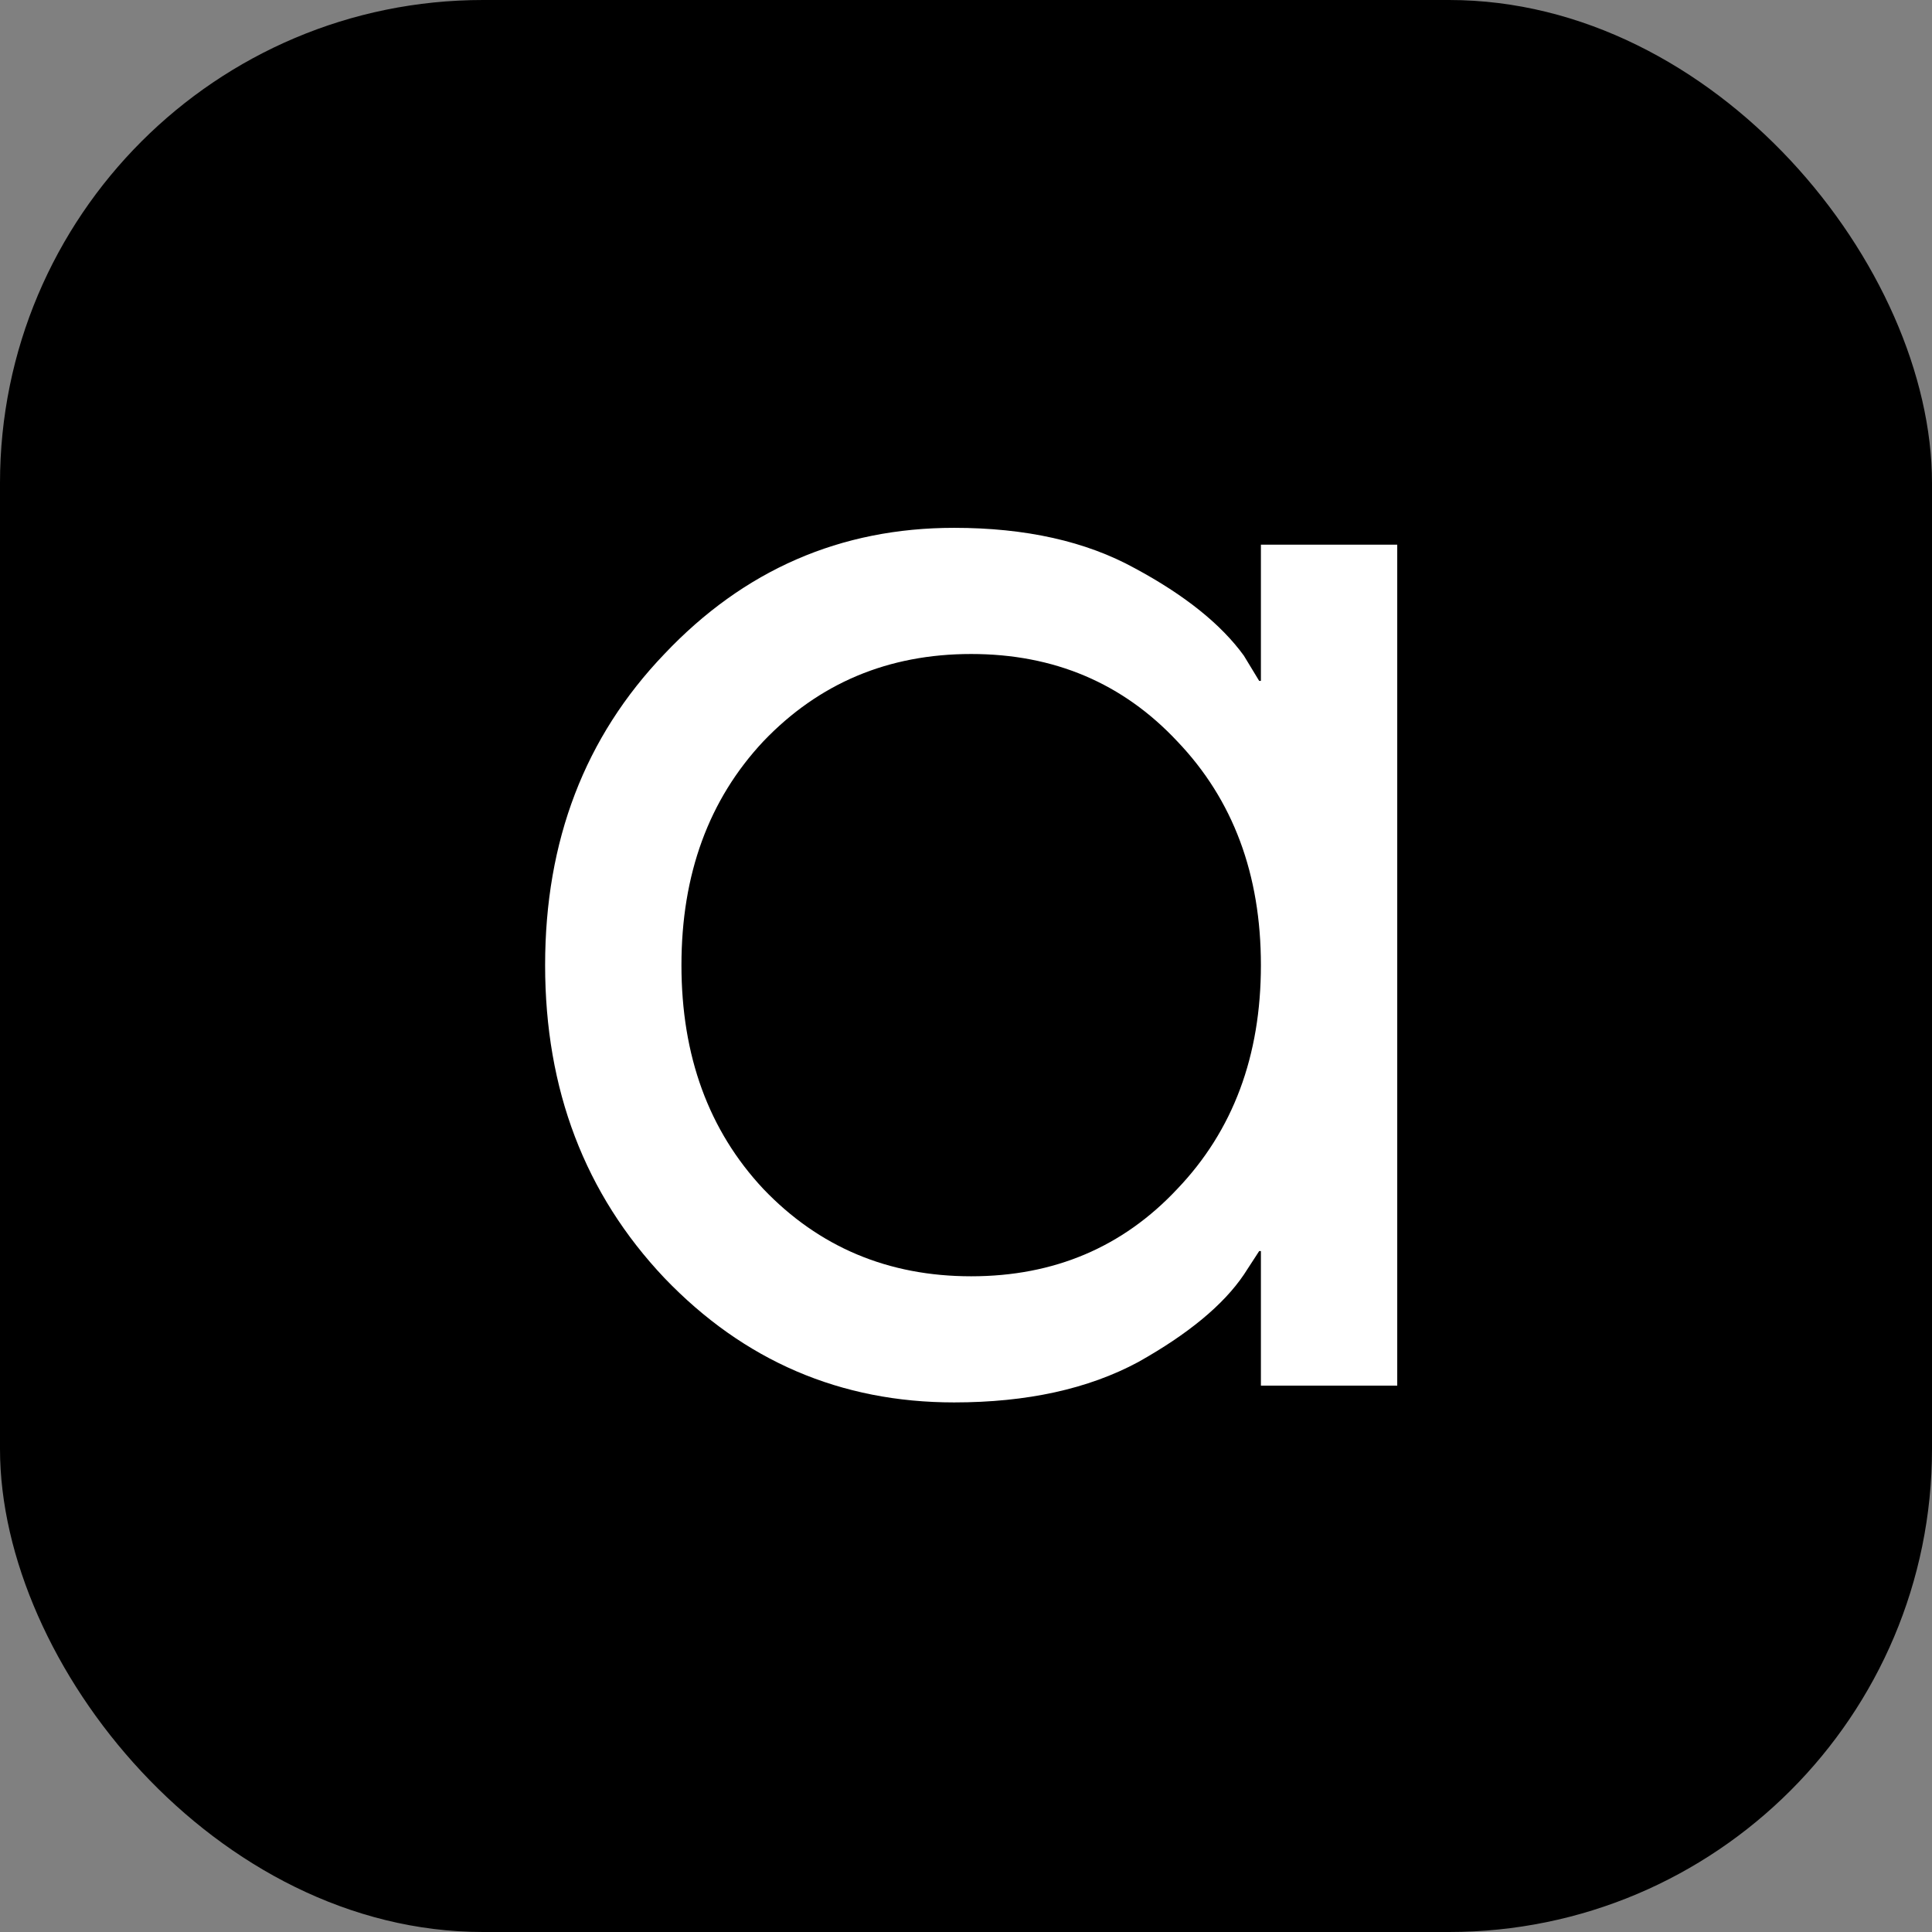
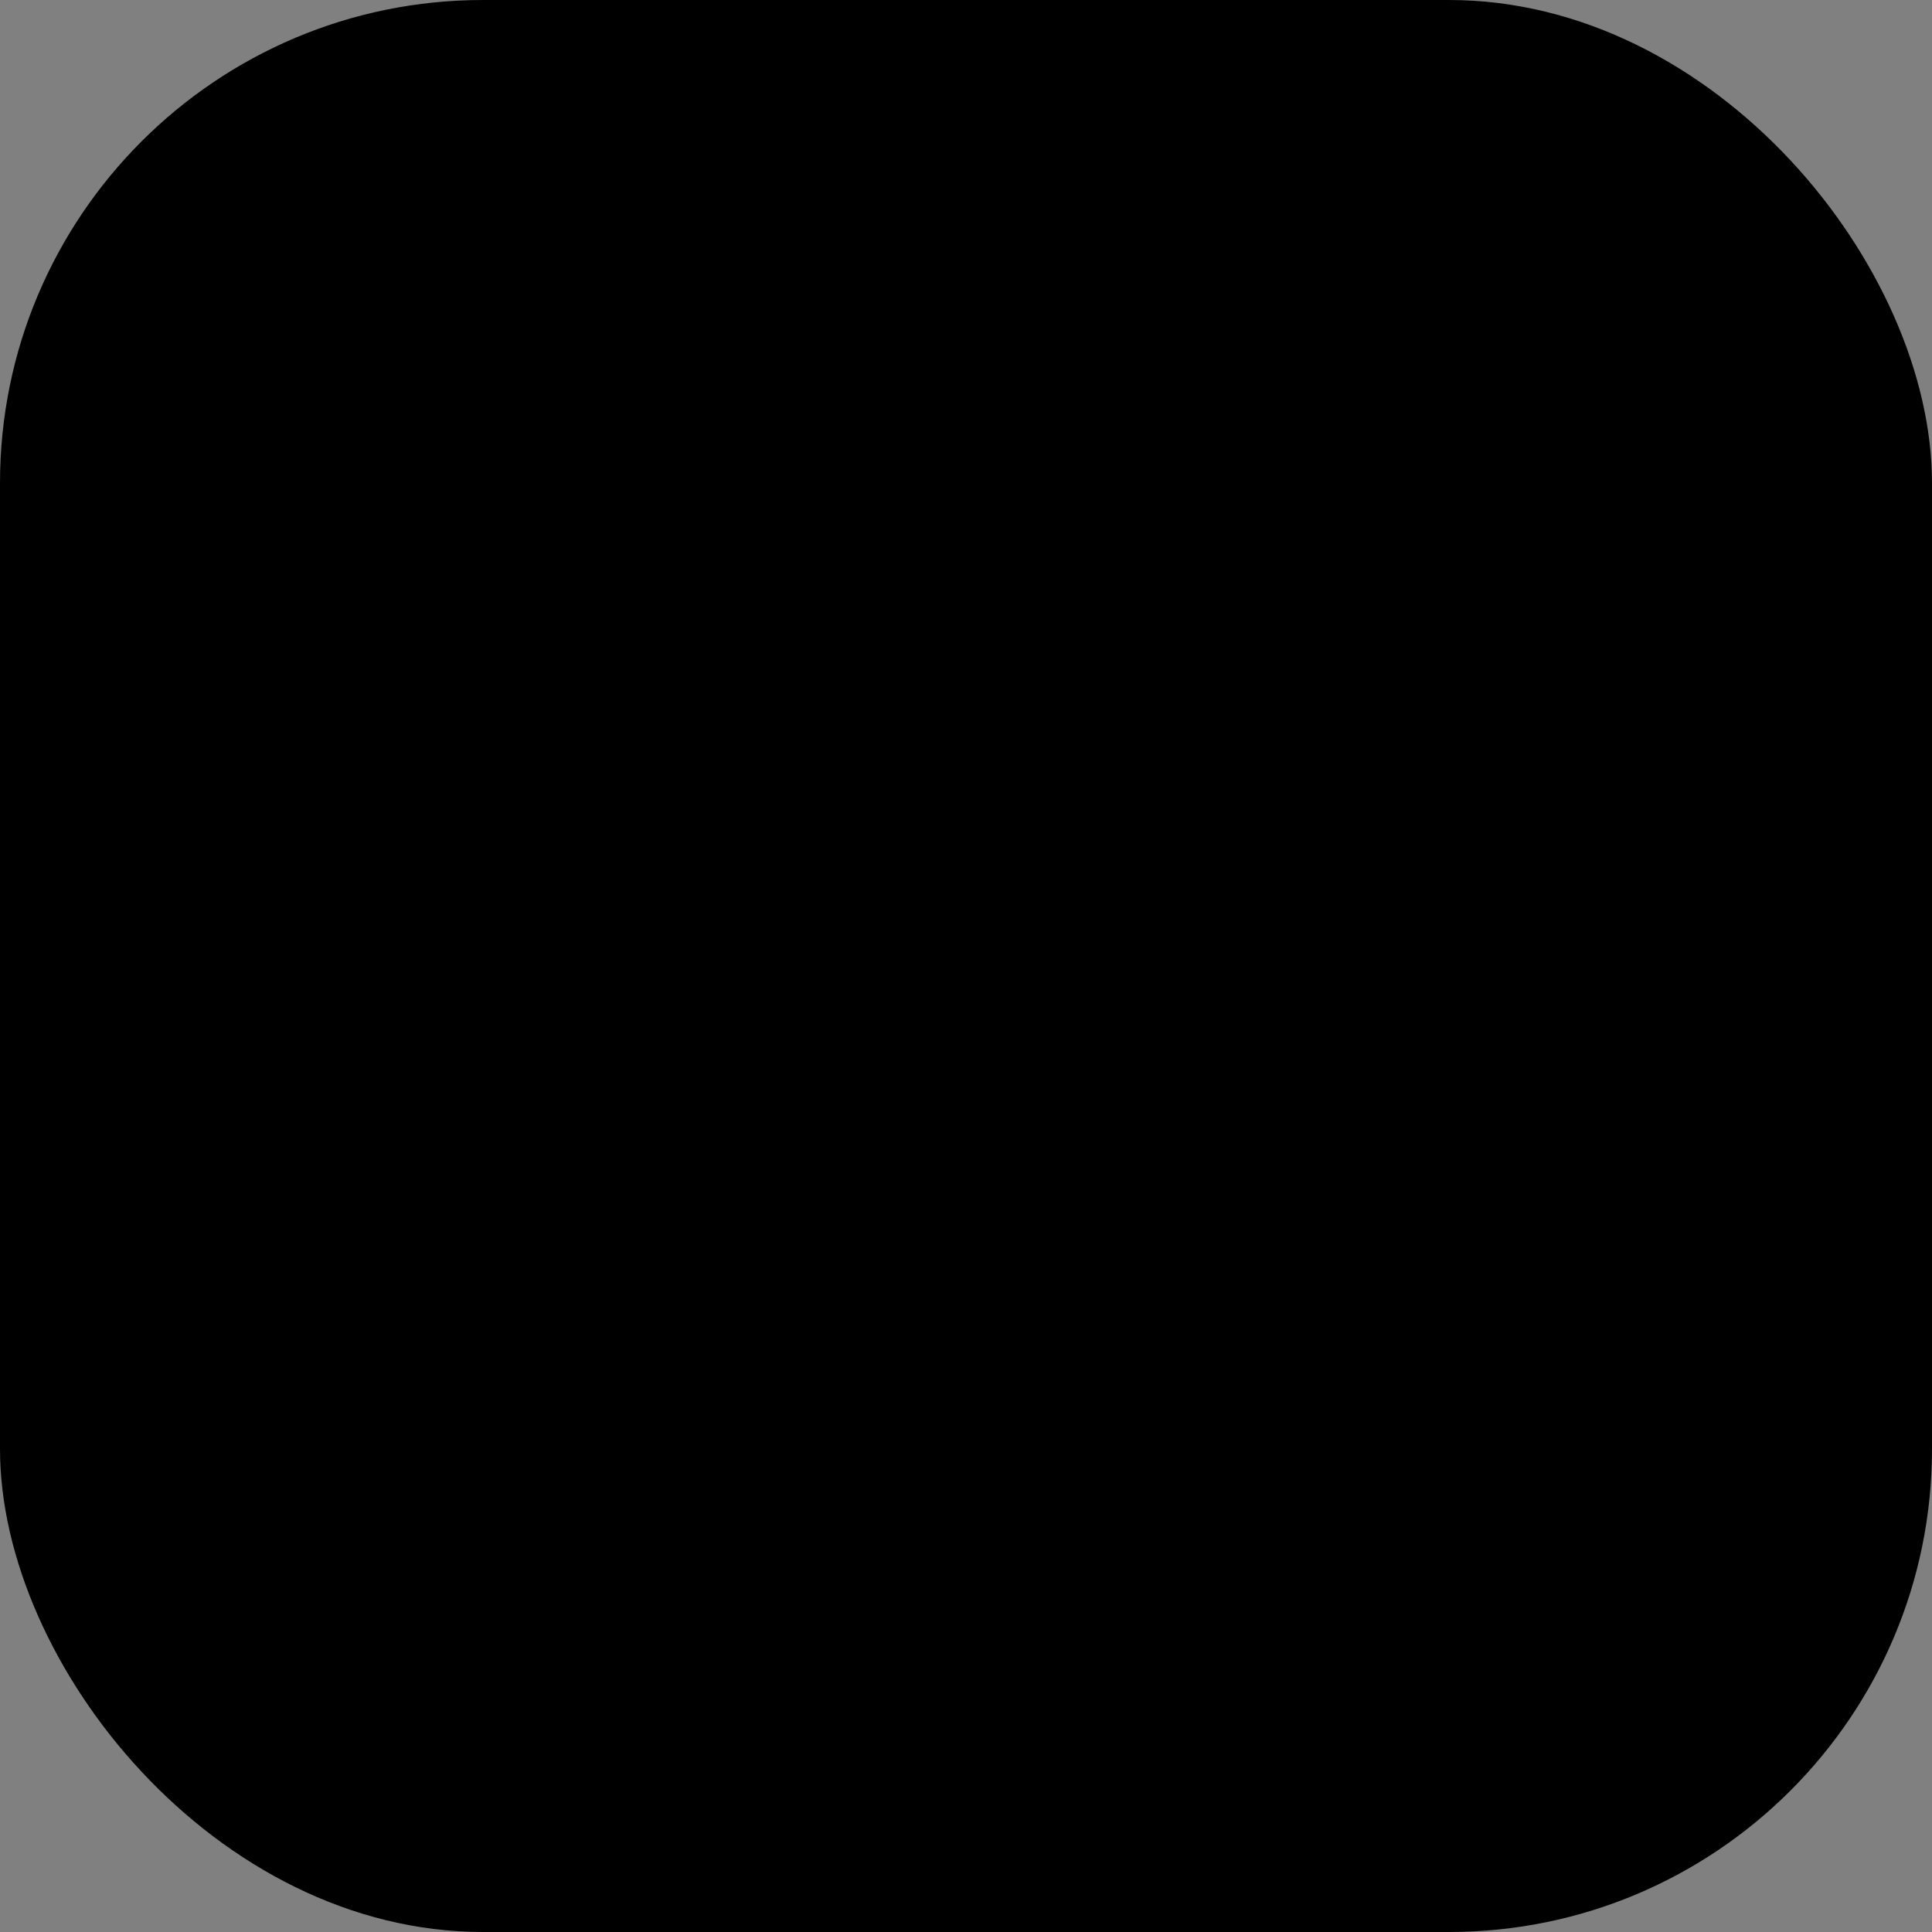
<svg xmlns="http://www.w3.org/2000/svg" width="53" height="53" viewBox="0 0 53 53" fill="none">
  <rect x="0" y="0" width="53" height="53" fill="#808080" stroke="none" />
  <rect width="53" height="53" rx="13.25" fill="black" />
-   <path d="M18.226 35.058C16.044 32.751 14.954 29.891 14.954 26.477C14.954 23.062 16.044 20.217 18.226 17.941C20.408 15.634 23.058 14.48 26.174 14.48C28.138 14.48 29.79 14.85 31.13 15.588C32.502 16.326 33.499 17.126 34.123 17.987L34.543 18.679H34.59V14.942H38.33V38.011H34.59V34.32H34.543L34.123 34.966C33.562 35.796 32.595 36.596 31.224 37.365C29.852 38.103 28.169 38.472 26.174 38.472C23.058 38.472 20.408 37.334 18.226 35.058ZM20.938 20.34C19.442 21.939 18.694 23.985 18.694 26.477C18.694 28.968 19.442 31.013 20.938 32.613C22.465 34.212 24.367 35.012 26.642 35.012C28.917 35.012 30.803 34.212 32.299 32.613C33.827 31.013 34.59 28.968 34.59 26.477C34.59 23.985 33.827 21.939 32.299 20.34C30.803 18.741 28.917 17.941 26.642 17.941C24.367 17.941 22.465 18.741 20.938 20.34Z" fill="white" />
</svg>